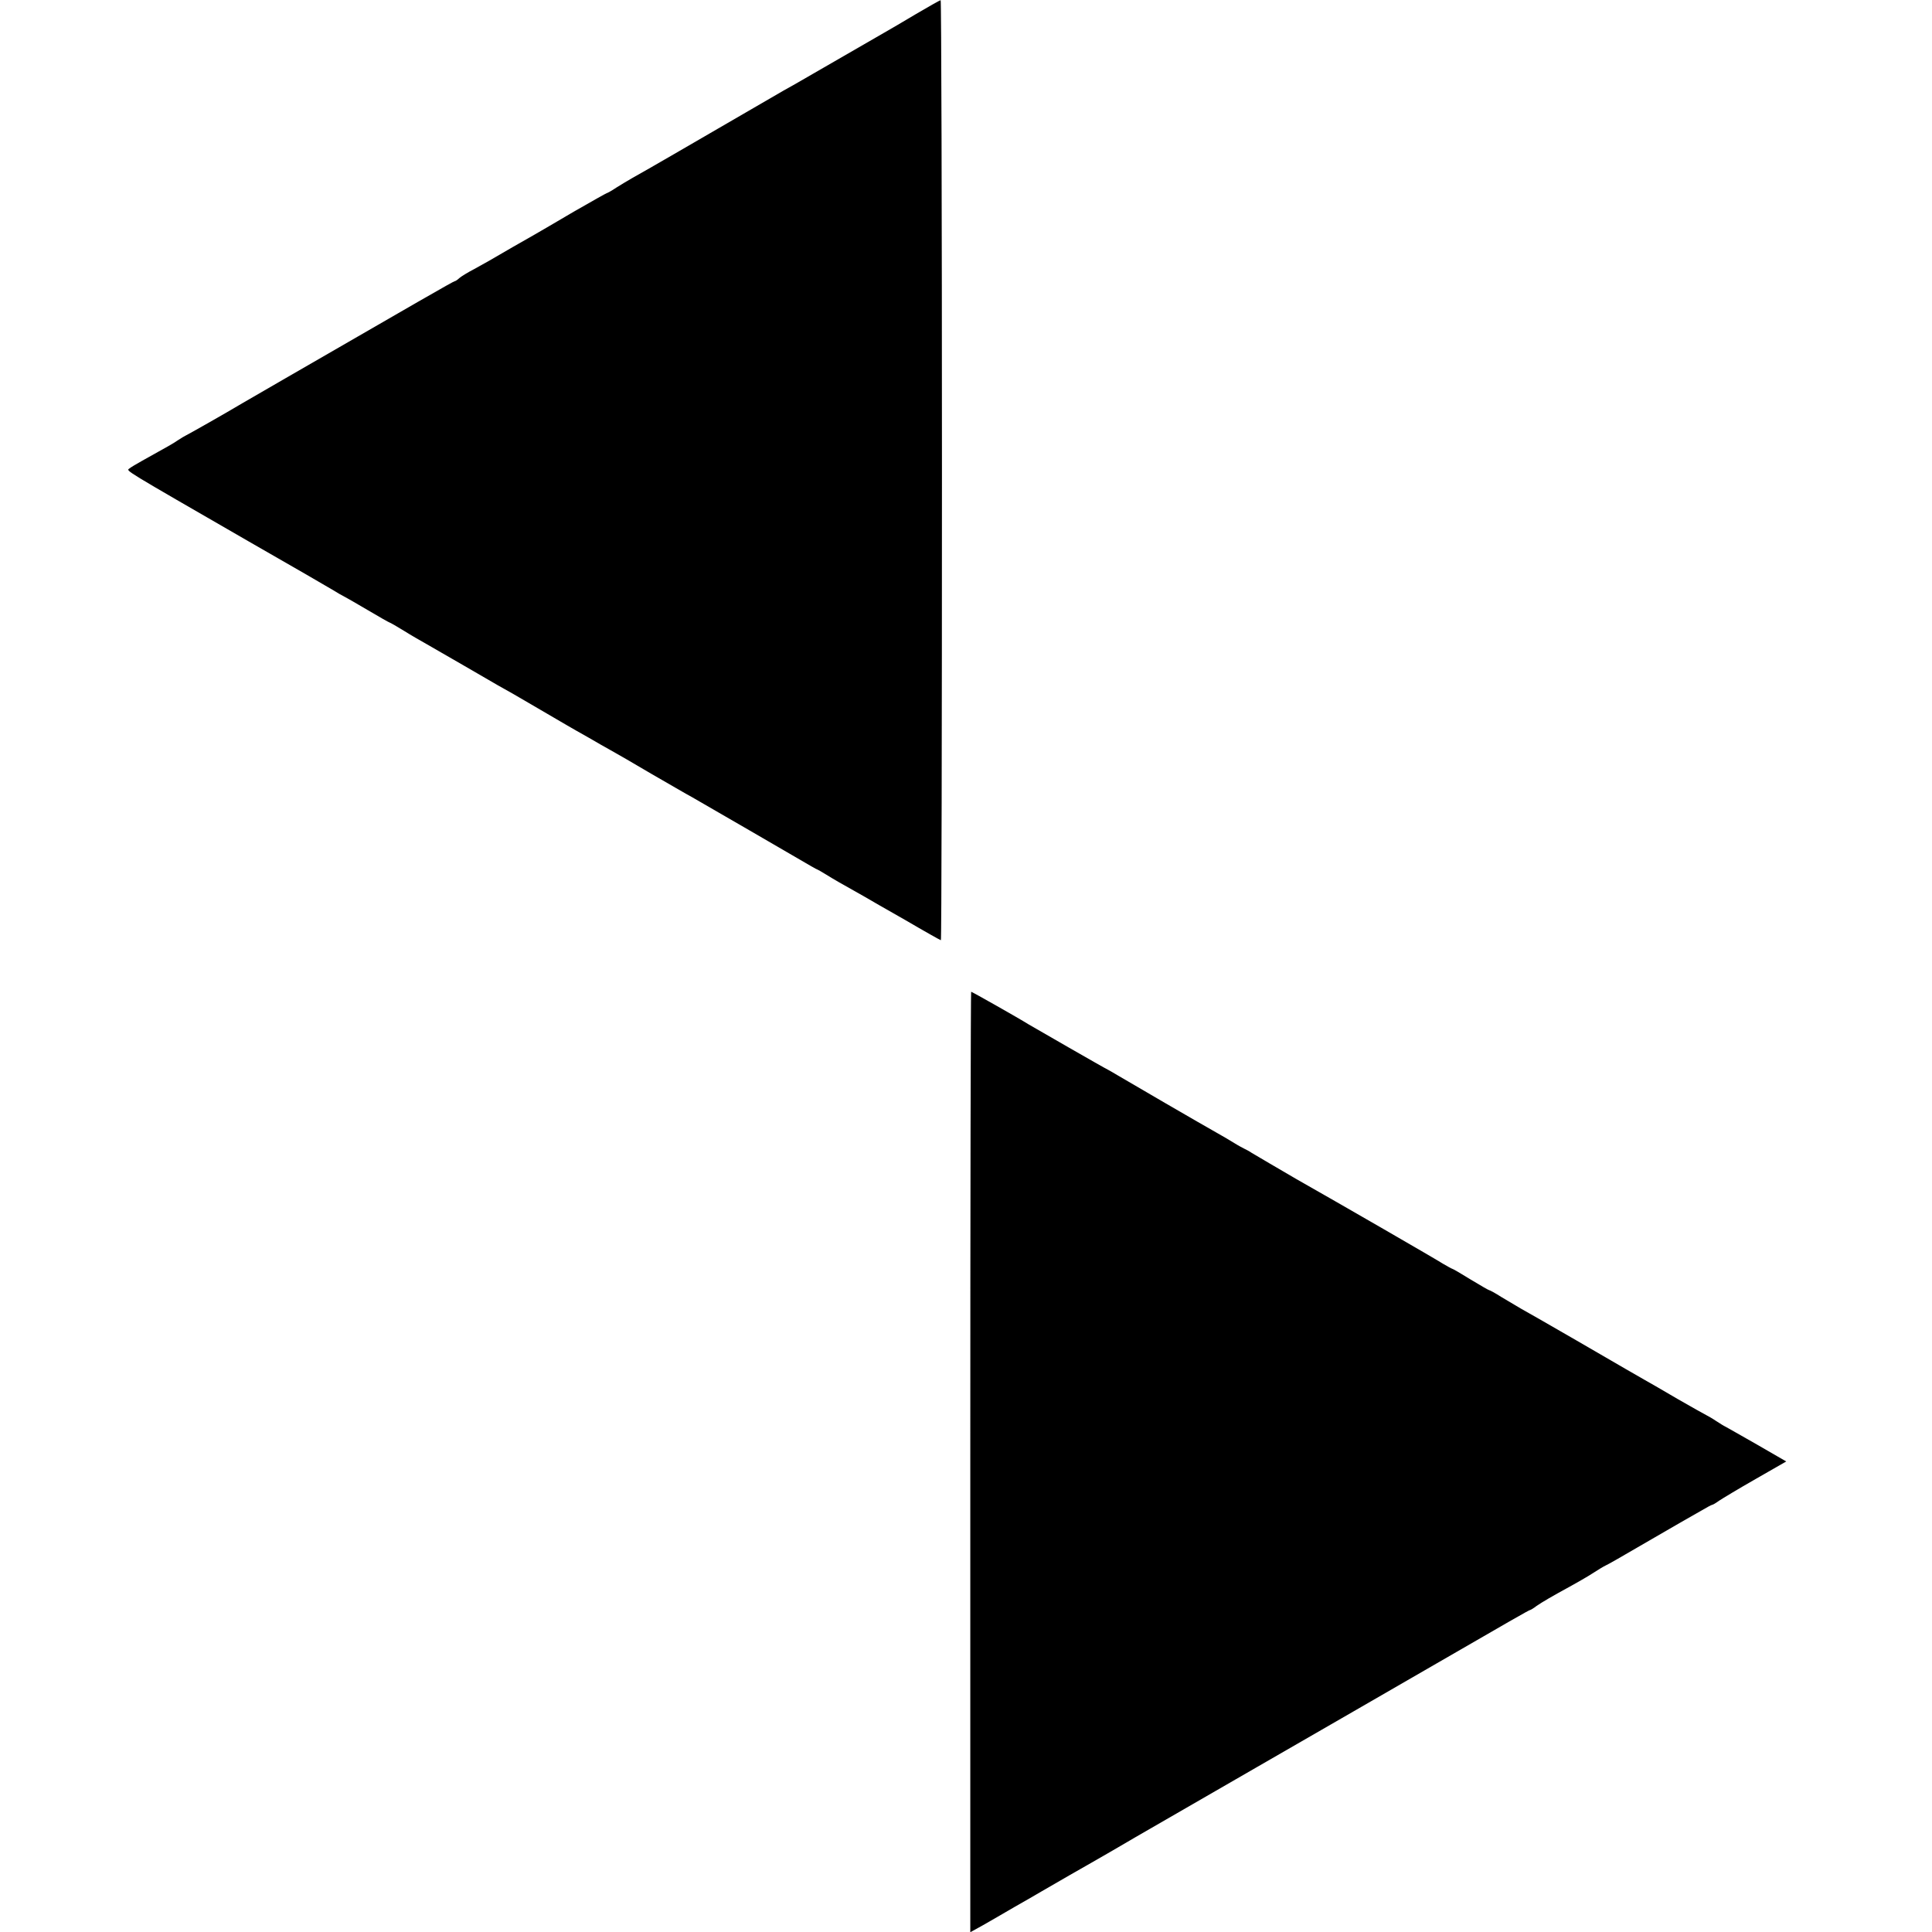
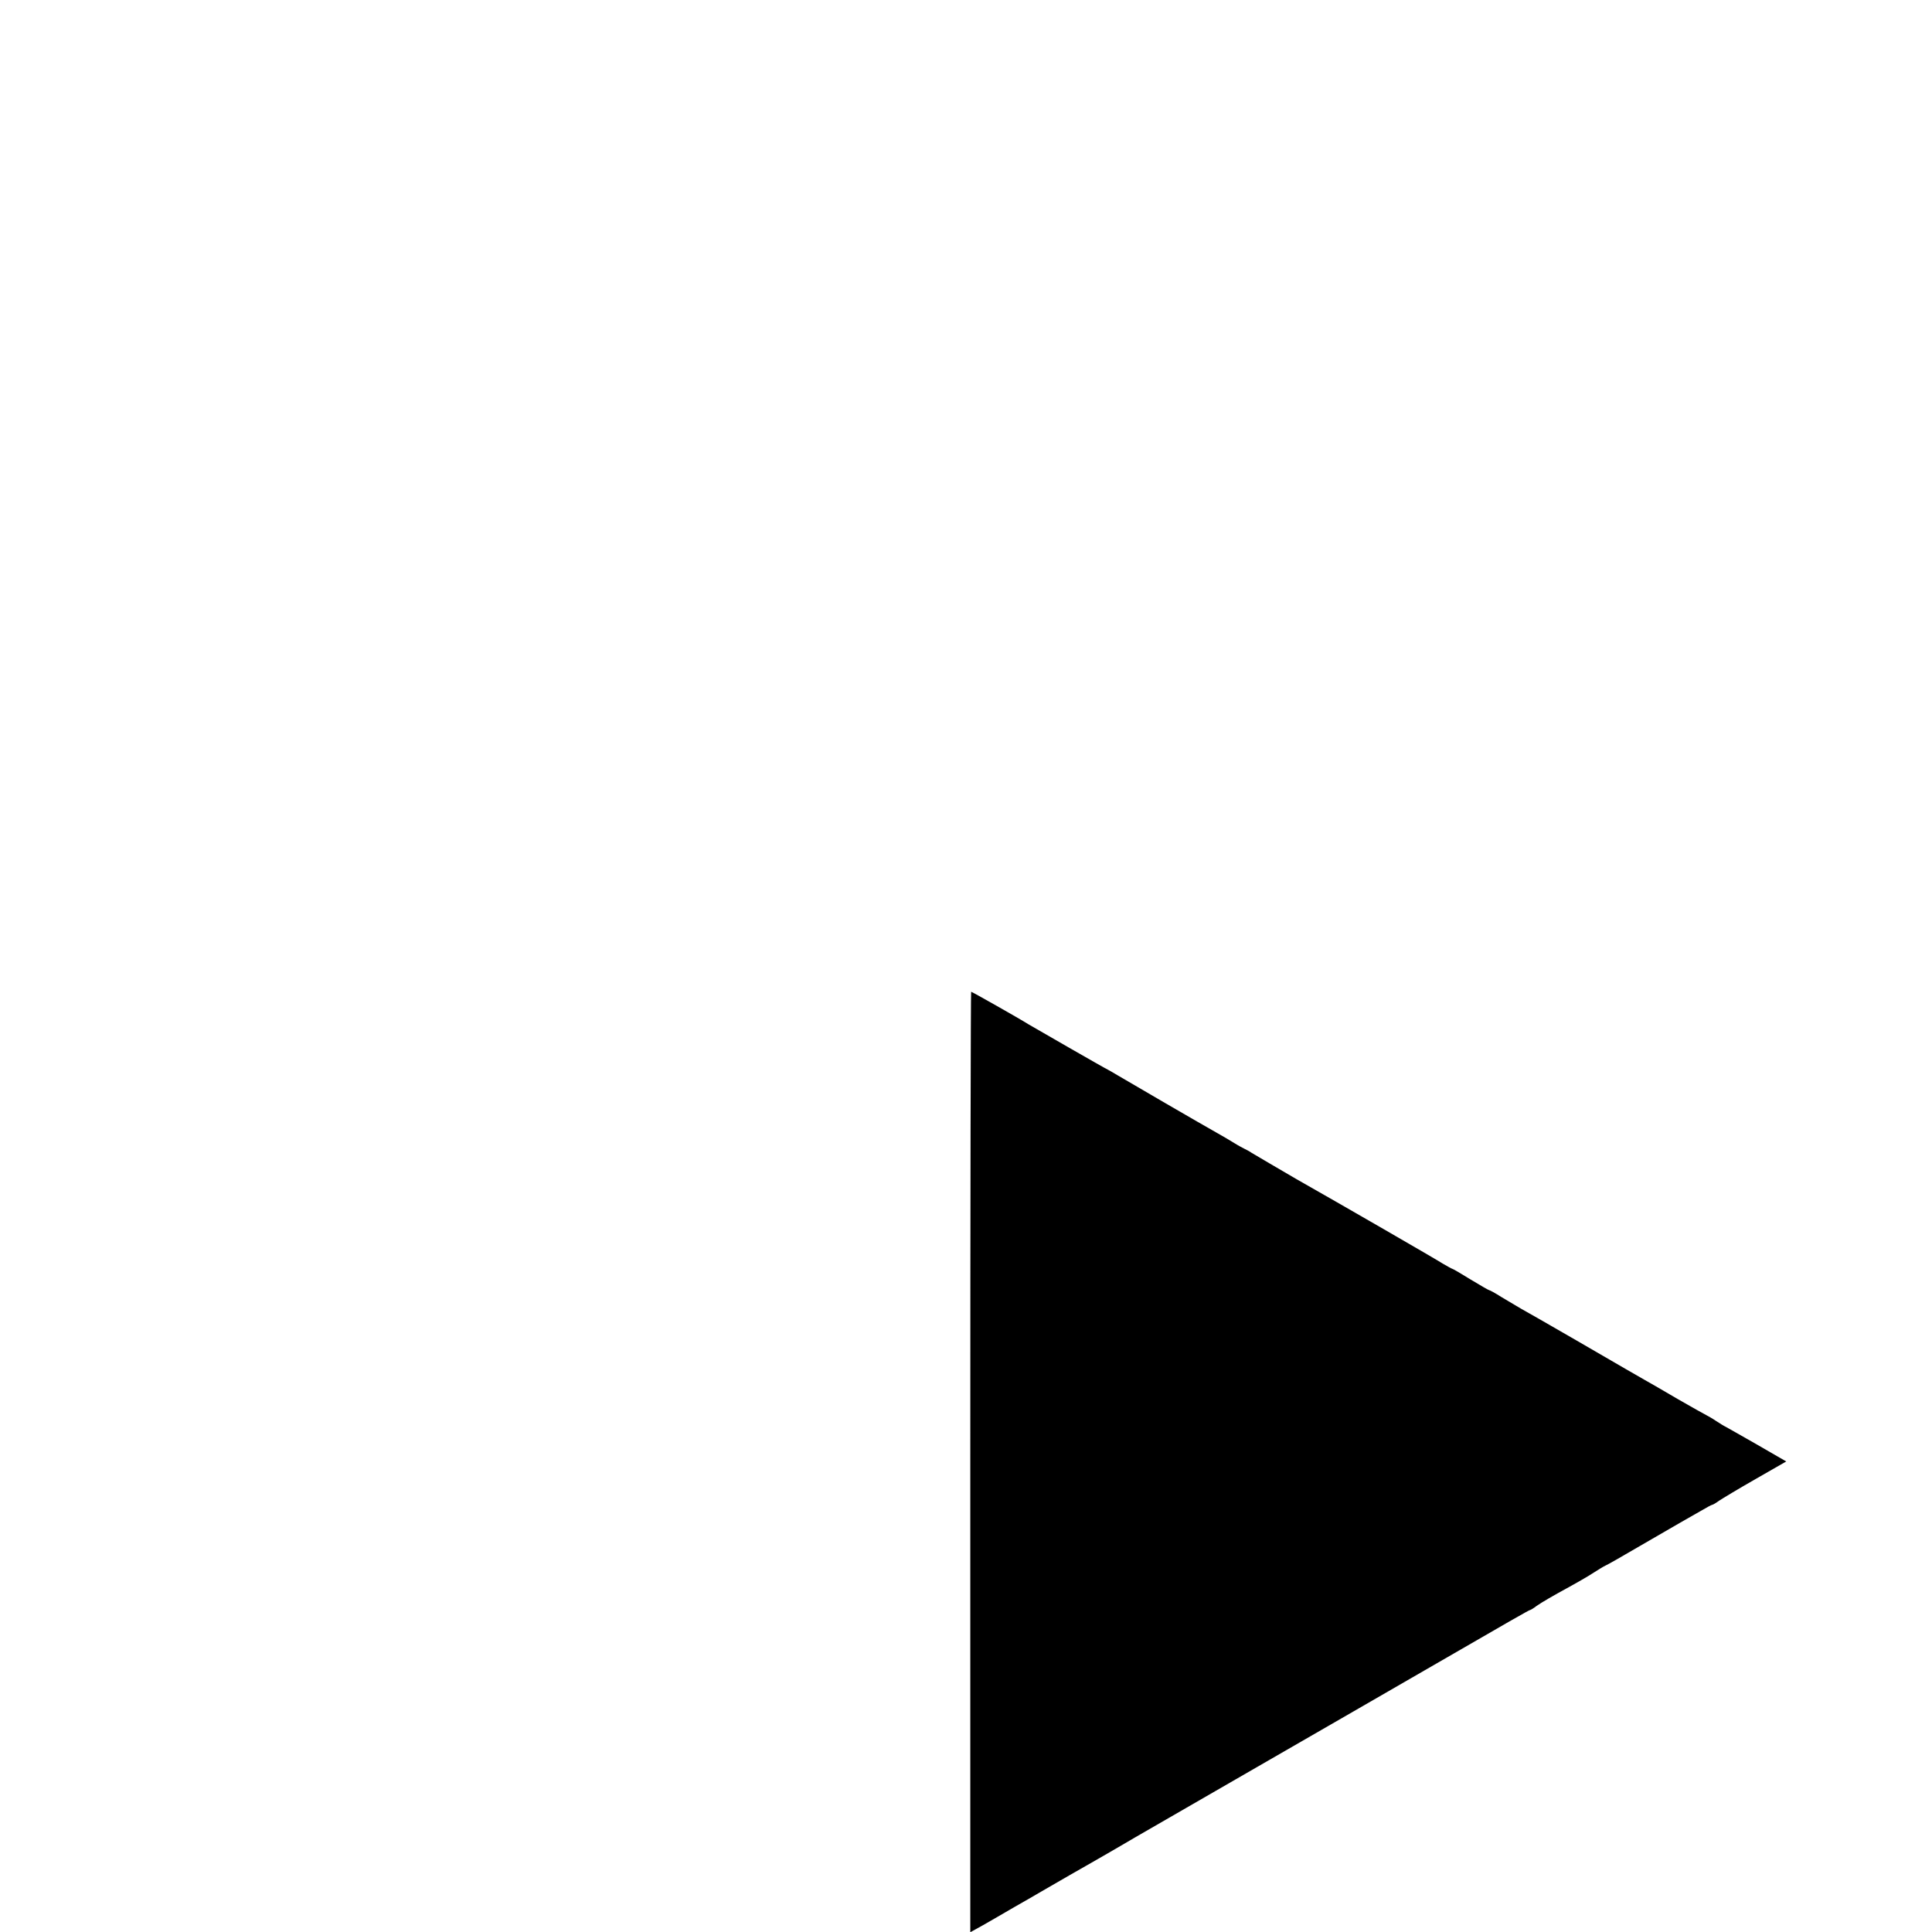
<svg xmlns="http://www.w3.org/2000/svg" version="1.0" width="900pt" height="900pt" viewBox="0 0 900 900" preserveAspectRatio="xMidYMid meet">
  <g transform="translate(0,900) scale(0.1,-0.1)" fill="#000000" stroke="none">
-     <path d="M4266 8934 c-60 -36 -127 -75 -150 -88 -96 -55 -238 -137 -331 -191 -55 -32 -116 -67 -135 -77 -33 -19 -121 -70 -512 -297 -86 -50 -172 -99 -192 -110 -19 -11 -53 -31 -75 -45 -22 -15 -43 -26 -45 -26 -2 0 -71 -39 -153 -86 -81 -48 -164 -96 -183 -107 -31 -17 -166 -95 -212 -122 -9 -5 -41 -23 -70 -39 -29 -15 -60 -34 -69 -42 -8 -8 -18 -14 -21 -14 -5 0 -186 -104 -788 -452 -91 -53 -180 -104 -197 -114 -87 -52 -259 -149 -268 -153 -5 -2 -21 -12 -35 -21 -23 -16 -43 -27 -167 -96 -27 -15 -54 -31 -61 -37 -14 -11 -33 1 558 -340 201 -115 379 -218 395 -228 17 -11 37 -22 45 -26 8 -4 59 -33 113 -65 54 -32 100 -58 102 -58 2 0 32 -17 66 -38 35 -22 84 -50 109 -64 25 -14 101 -58 170 -98 167 -97 184 -107 228 -131 20 -12 78 -45 127 -74 50 -29 106 -62 125 -73 19 -11 64 -37 100 -57 36 -21 83 -48 105 -60 22 -12 107 -61 188 -109 82 -47 167 -97 190 -109 56 -32 484 -280 528 -306 19 -11 41 -24 49 -28 8 -3 31 -16 50 -28 32 -20 63 -38 172 -99 20 -12 109 -63 197 -113 87 -51 162 -93 164 -93 3 0 5 986 5 2190 0 1205 -3 2190 -6 2189 -4 0 -56 -30 -116 -65z" />
    <path d="M4520 2189 l0 -2190 58 32 c31 18 98 56 147 85 50 28 106 61 125 72 19 11 80 46 135 78 55 31 138 79 185 106 47 27 101 59 120 70 19 11 274 158 565 326 292 168 643 371 780 450 398 230 488 282 493 282 2 0 16 8 30 19 28 19 67 42 162 94 30 17 66 37 80 46 54 34 65 41 79 48 8 3 80 44 160 91 80 46 166 96 190 110 25 14 67 38 93 53 27 16 51 29 54 29 3 0 17 8 32 19 15 10 91 56 170 101 l143 82 -135 78 c-75 43 -141 80 -148 84 -7 3 -26 15 -43 26 -16 11 -37 23 -45 27 -8 4 -69 38 -135 76 -66 39 -134 78 -152 88 -49 28 -77 44 -318 184 -121 70 -238 137 -260 149 -22 13 -63 37 -91 54 -28 18 -54 32 -57 32 -3 0 -42 23 -87 50 -45 28 -83 50 -86 50 -2 0 -21 11 -42 23 -29 19 -481 280 -684 395 -68 40 -194 113 -208 122 -8 6 -22 13 -30 17 -8 4 -31 16 -50 28 -19 12 -55 33 -80 47 -61 34 -426 246 -464 269 -17 10 -37 22 -45 26 -14 6 -342 195 -371 212 -41 26 -262 151 -266 151 -2 0 -4 -986 -4 -2191z" />
  </g>
</svg>